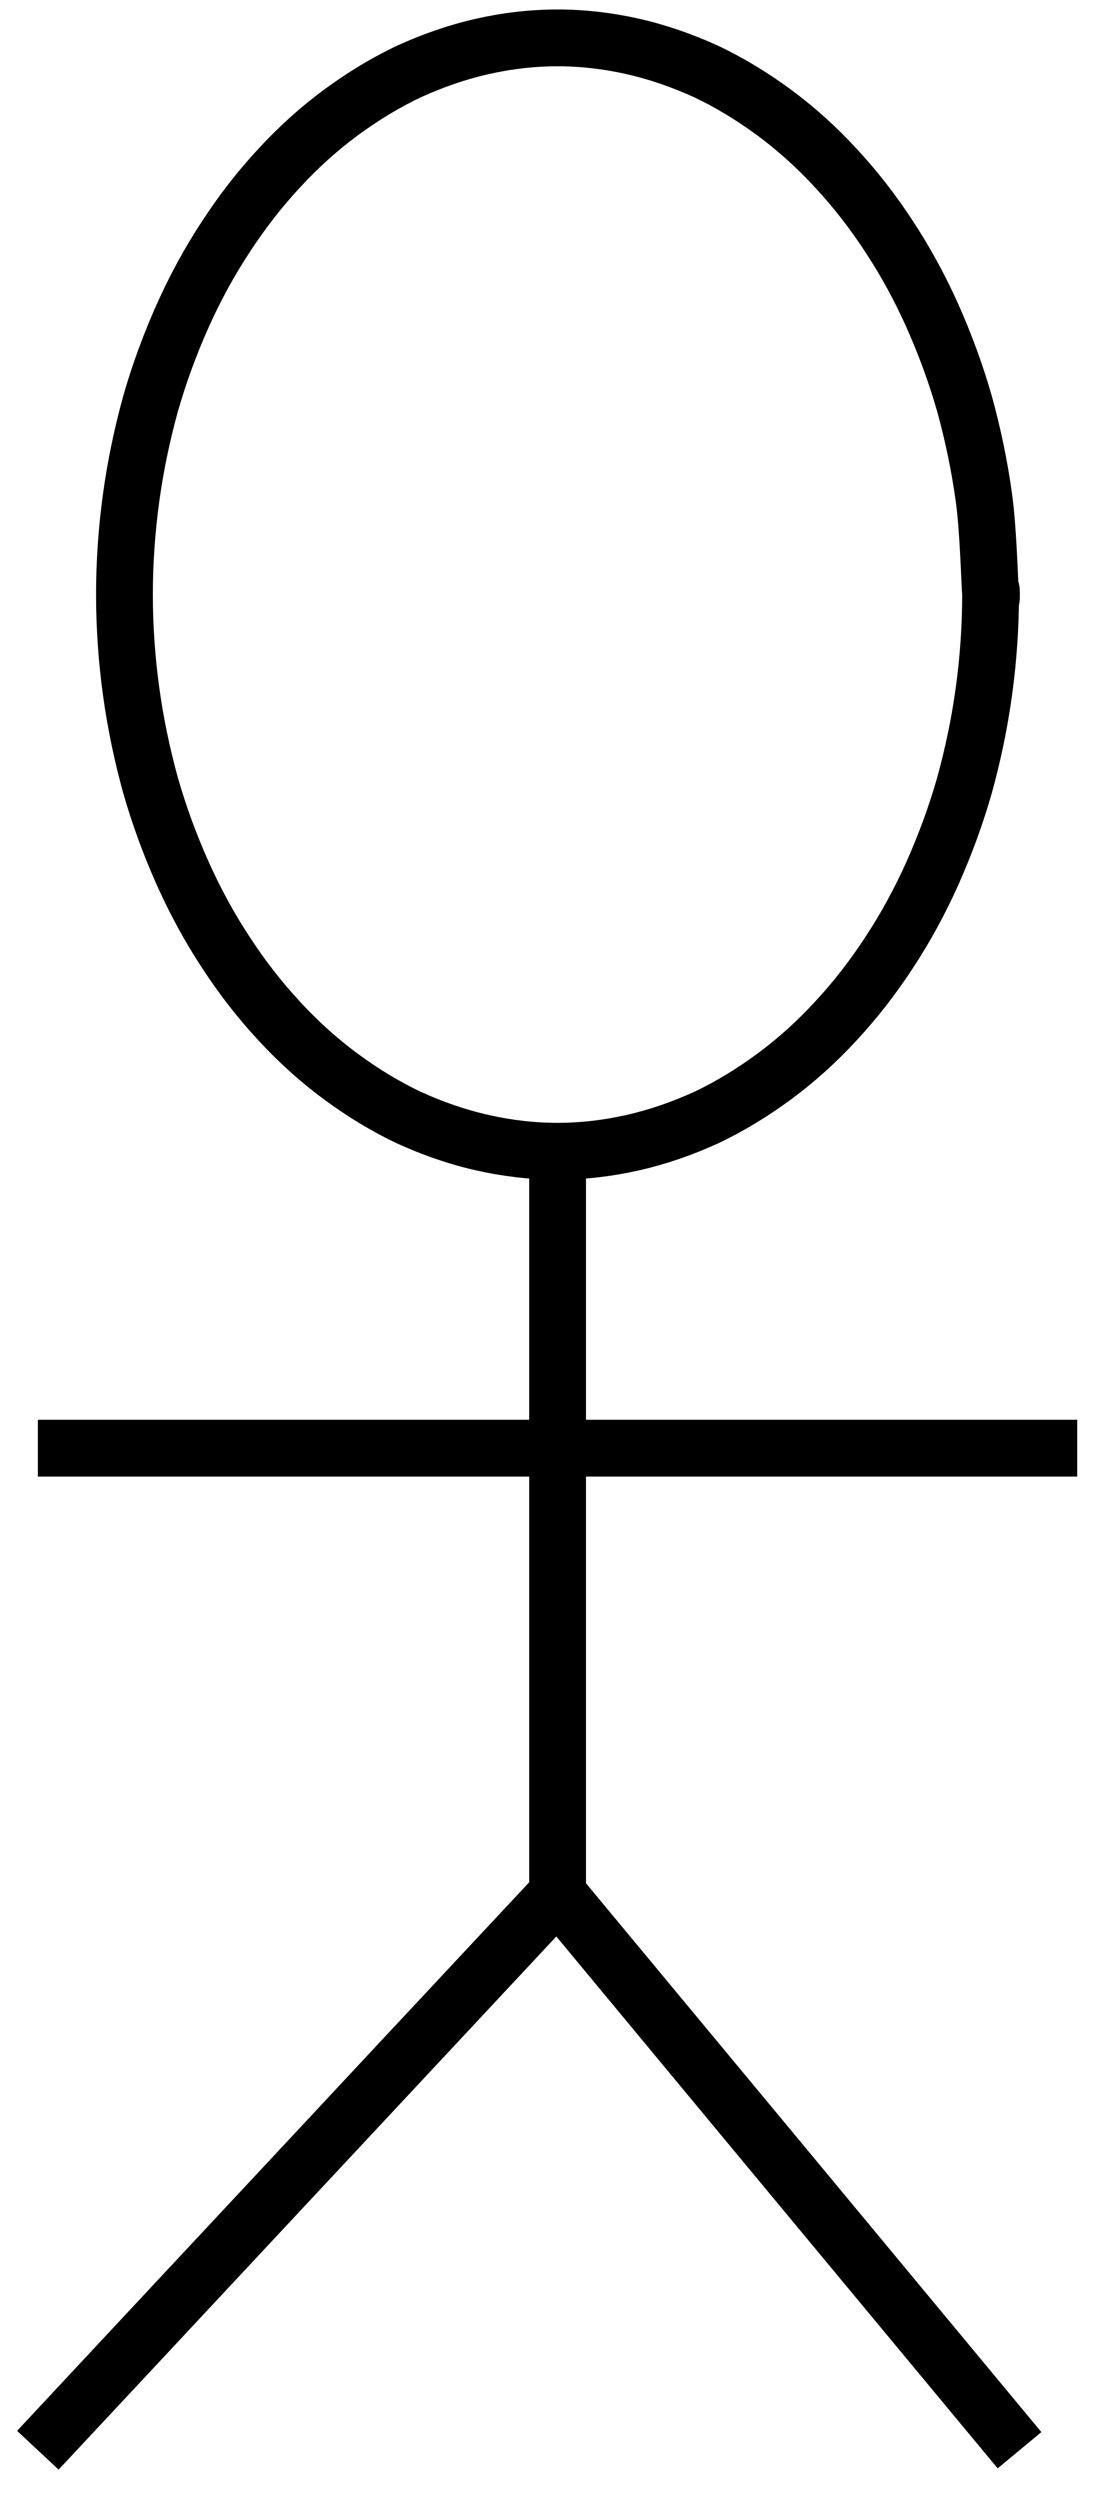
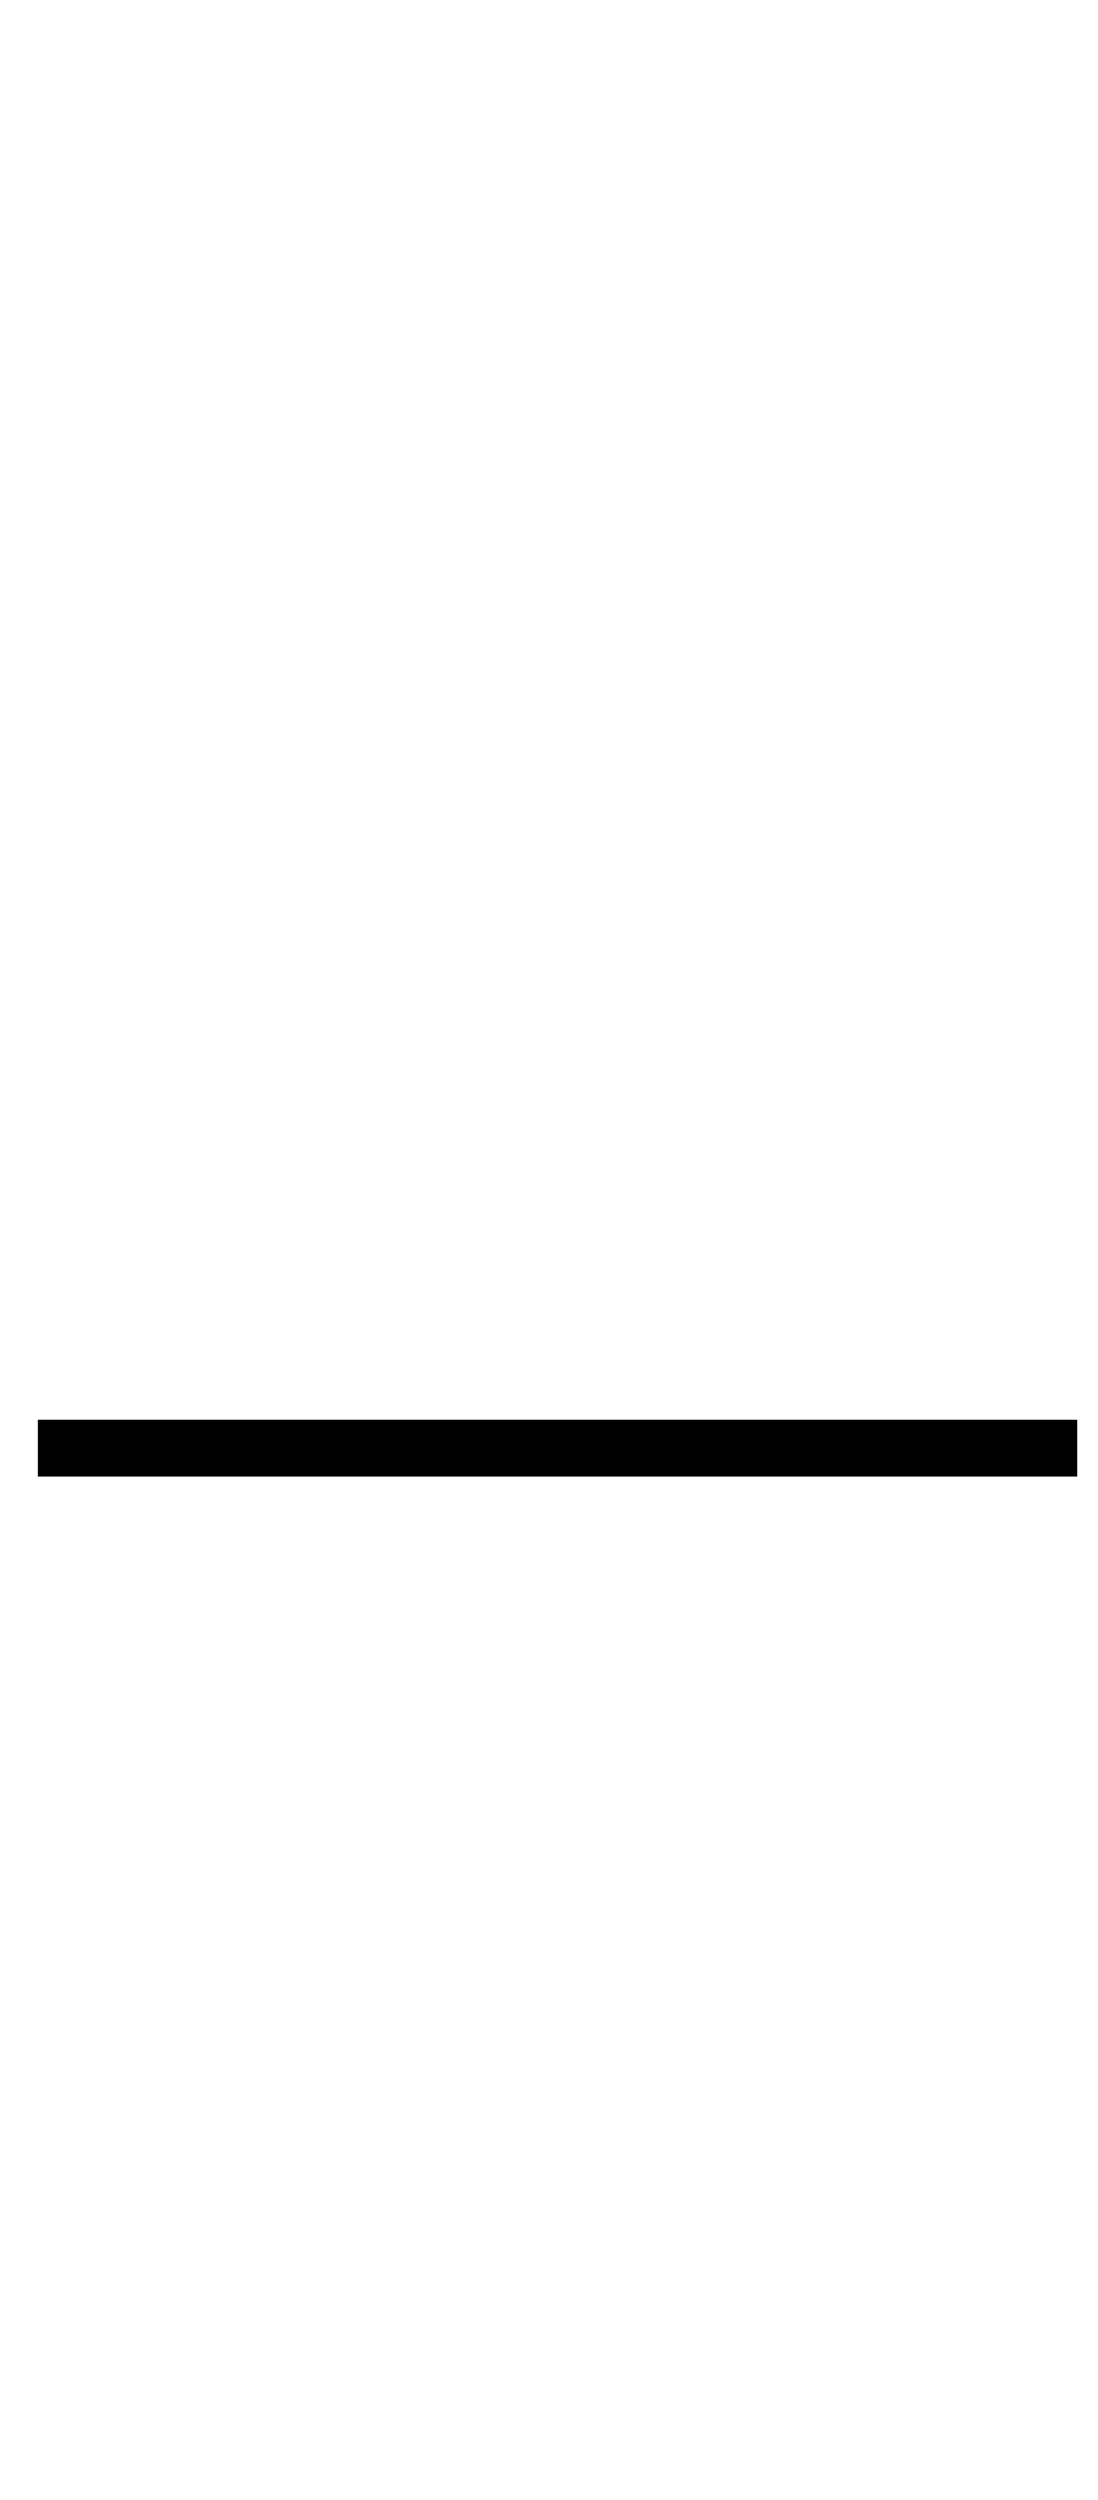
<svg xmlns="http://www.w3.org/2000/svg" width="29" height="66" viewBox="0 0 29 66" fill="none">
-   <path d="M14.727 30.398C14.727 37.727 14.727 45.057 14.727 49.995ZM14.727 30.398C14.727 34.837 14.727 39.276 14.727 49.995Z" stroke="black" stroke-width="1.5" stroke-linecap="round" />
  <path d="M1 38.234C7.535 38.234 14.07 38.234 28.451 38.234ZM1 38.234C11.294 38.234 21.596 38.234 28.451 38.234Z" stroke="black" stroke-width="1.5" stroke-linecap="round" />
-   <path d="M1 64.69C4.958 60.457 8.907 56.214 14.726 49.992ZM1 64.69C4.088 61.378 7.177 58.076 14.726 49.992Z" stroke="black" stroke-width="1.5" stroke-linecap="round" />
-   <path d="M14.727 49.992C18.936 55.068 23.153 60.143 26.927 64.69ZM14.727 49.992C18.616 54.676 22.504 59.359 26.927 64.69Z" stroke="black" stroke-width="1.5" stroke-linecap="round" />
-   <path d="M26.163 15.697C26.163 16.55 26.102 17.412 25.988 18.245C25.873 19.088 25.698 19.92 25.477 20.724C25.248 21.527 24.958 22.311 24.631 23.046C24.303 23.781 23.914 24.496 23.487 25.143C23.06 25.799 22.587 26.407 22.076 26.956C21.573 27.504 21.016 28.004 20.444 28.425C19.872 28.847 19.262 29.219 18.637 29.513C18.012 29.797 17.363 30.022 16.708 30.169C16.06 30.316 15.389 30.395 14.725 30.395C14.062 30.395 13.391 30.316 12.742 30.169C12.087 30.022 11.439 29.797 10.813 29.513C10.188 29.219 9.578 28.847 9.006 28.425C8.434 28.004 7.878 27.504 7.374 26.956C6.863 26.407 6.391 25.799 5.964 25.143C5.537 24.496 5.148 23.781 4.82 23.046C4.492 22.311 4.202 21.527 3.973 20.724C3.752 19.92 3.577 19.088 3.462 18.245C3.348 17.412 3.287 16.55 3.287 15.697C3.287 14.845 3.348 13.983 3.462 13.15C3.577 12.307 3.752 11.474 3.973 10.671C4.202 9.867 4.492 9.084 4.82 8.349C5.148 7.614 5.537 6.899 5.964 6.252C6.391 5.595 6.863 4.988 7.374 4.439C7.878 3.89 8.434 3.391 9.006 2.969C9.578 2.548 10.188 2.176 10.813 1.882C11.439 1.598 12.087 1.372 12.742 1.225C13.391 1.078 14.062 1 14.725 1C15.389 1 16.06 1.078 16.708 1.225C17.363 1.372 18.012 1.598 18.637 1.882C19.262 2.176 19.872 2.548 20.444 2.969C21.016 3.391 21.573 3.89 22.076 4.439C22.587 4.988 23.06 5.595 23.487 6.252C23.914 6.899 24.303 7.614 24.631 8.349C24.958 9.084 25.248 9.867 25.477 10.671C25.698 11.474 25.873 12.307 25.988 13.15C26.102 13.983 26.133 15.276 26.163 15.697ZM26.163 15.697C26.194 15.276 26.194 16.119 26.163 15.697Z" stroke="black" stroke-width="1.5" stroke-linecap="round" />
</svg>